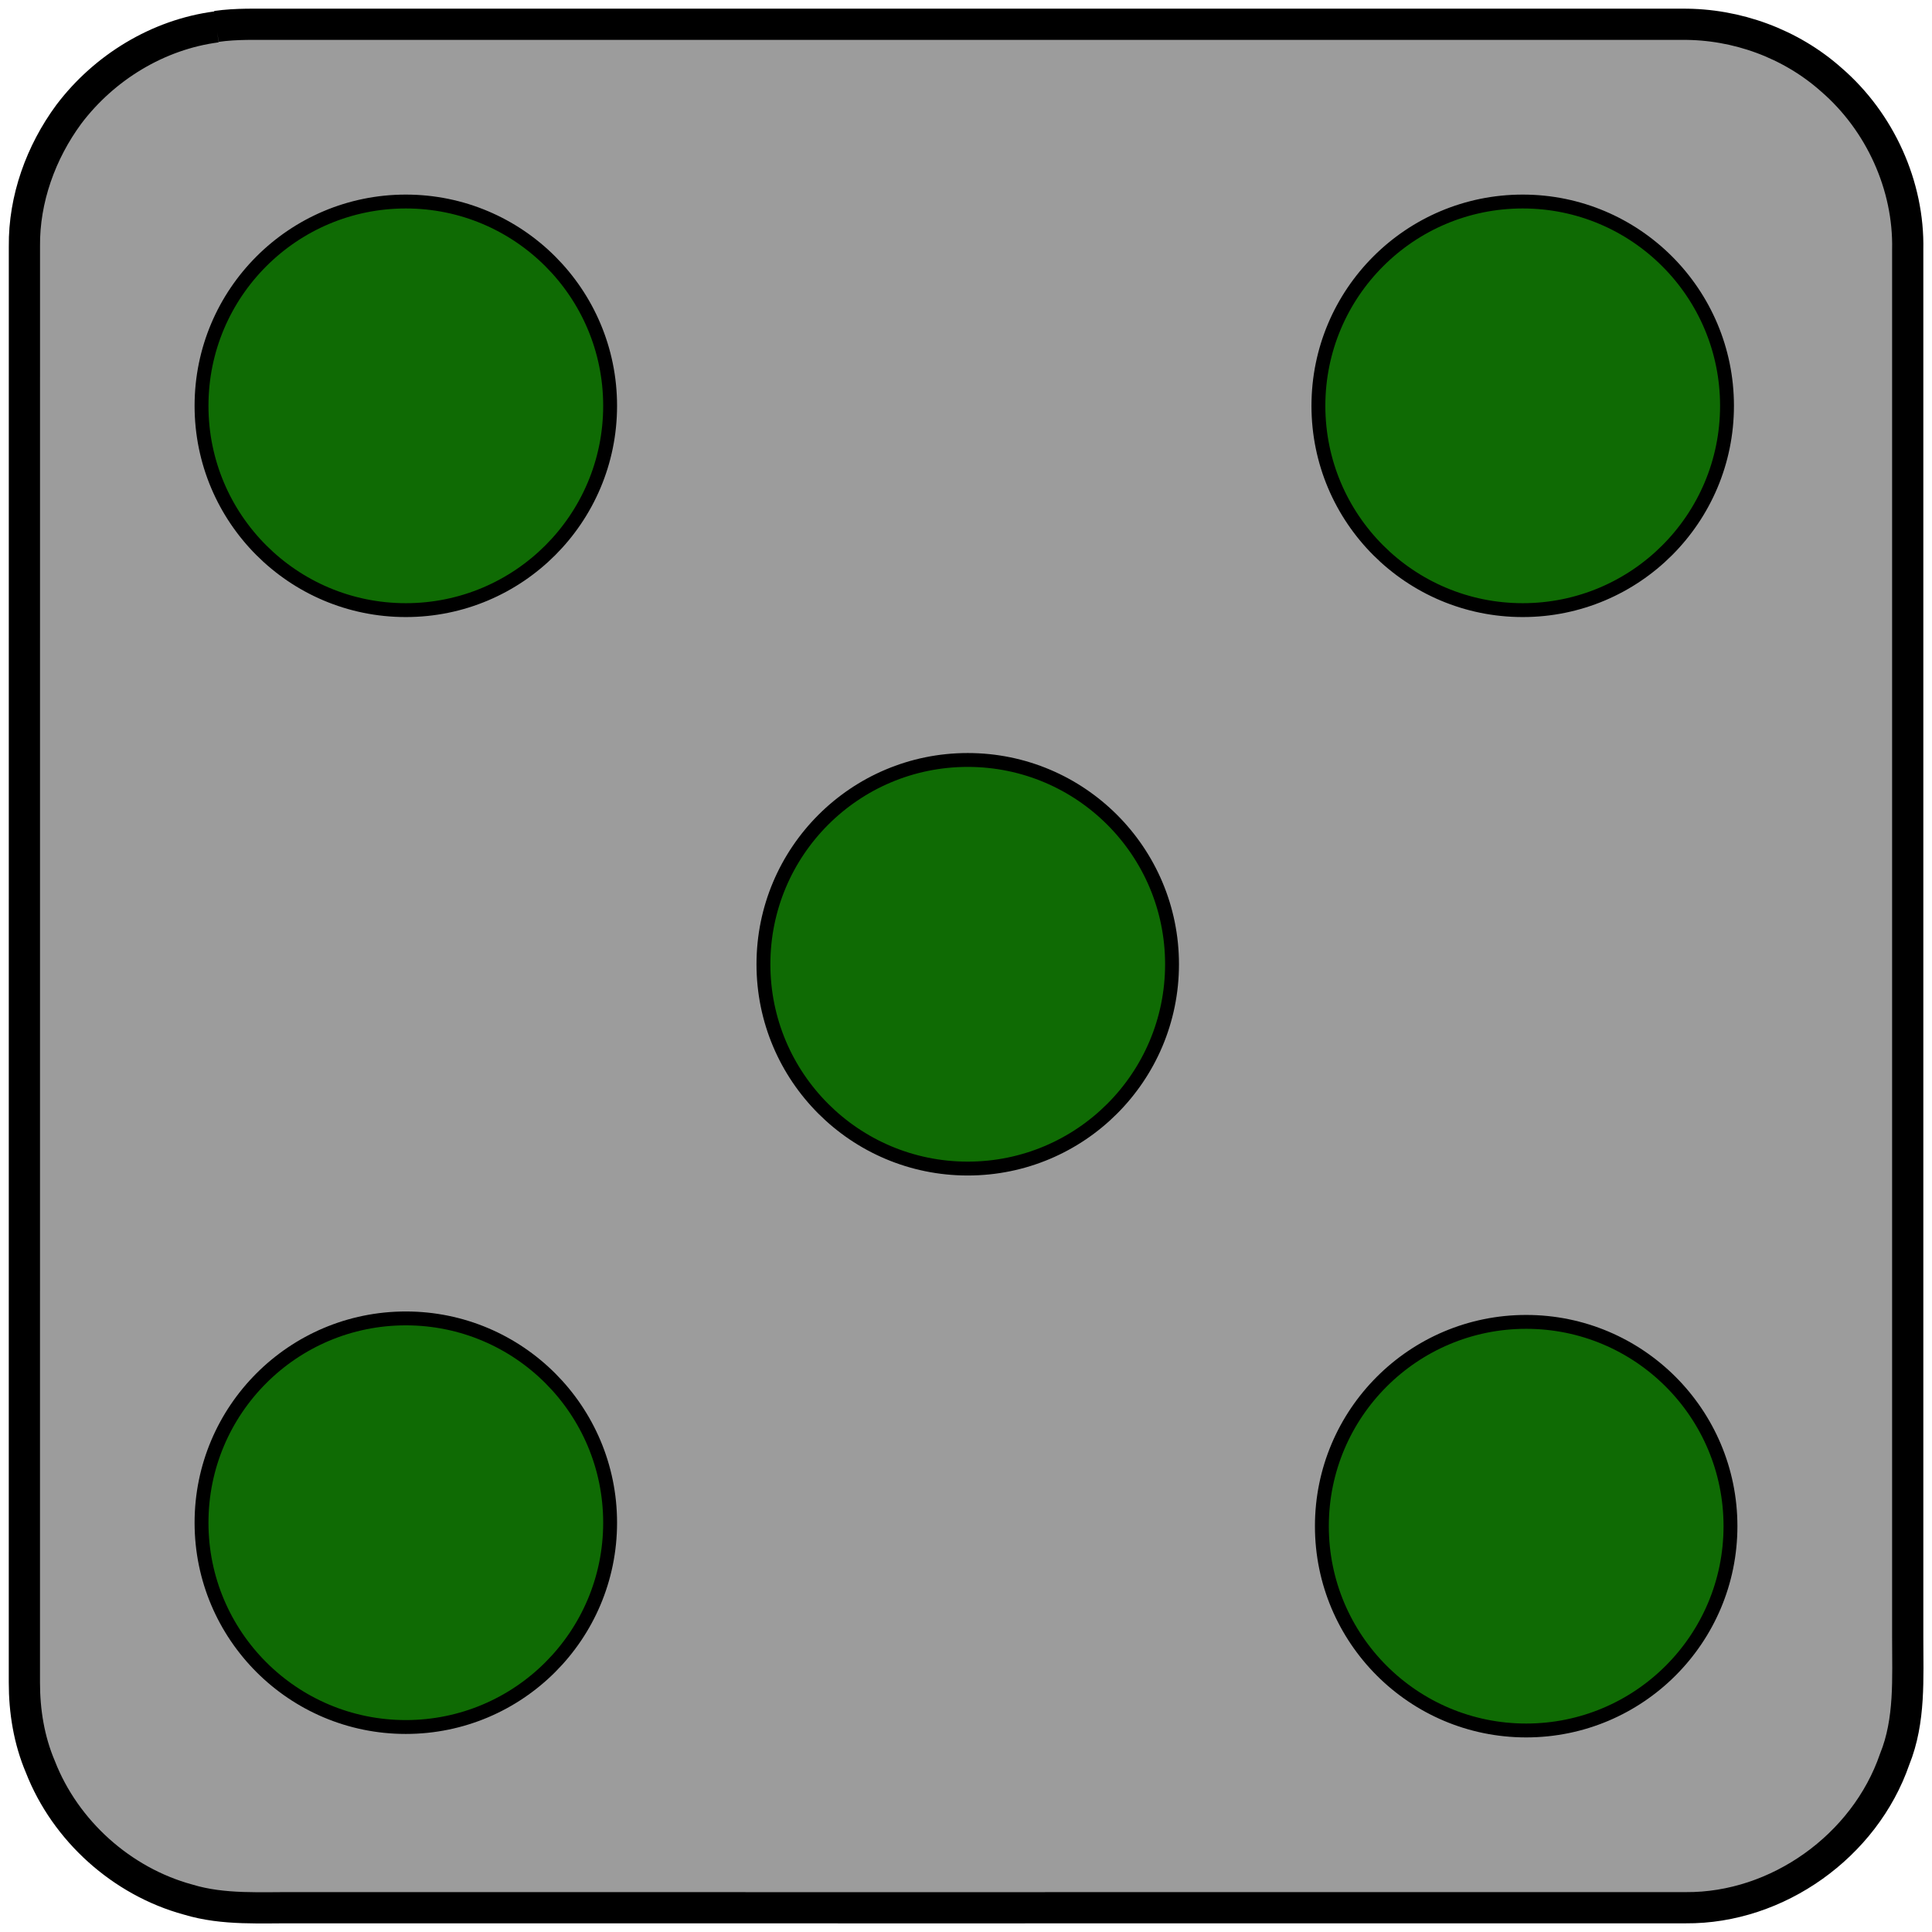
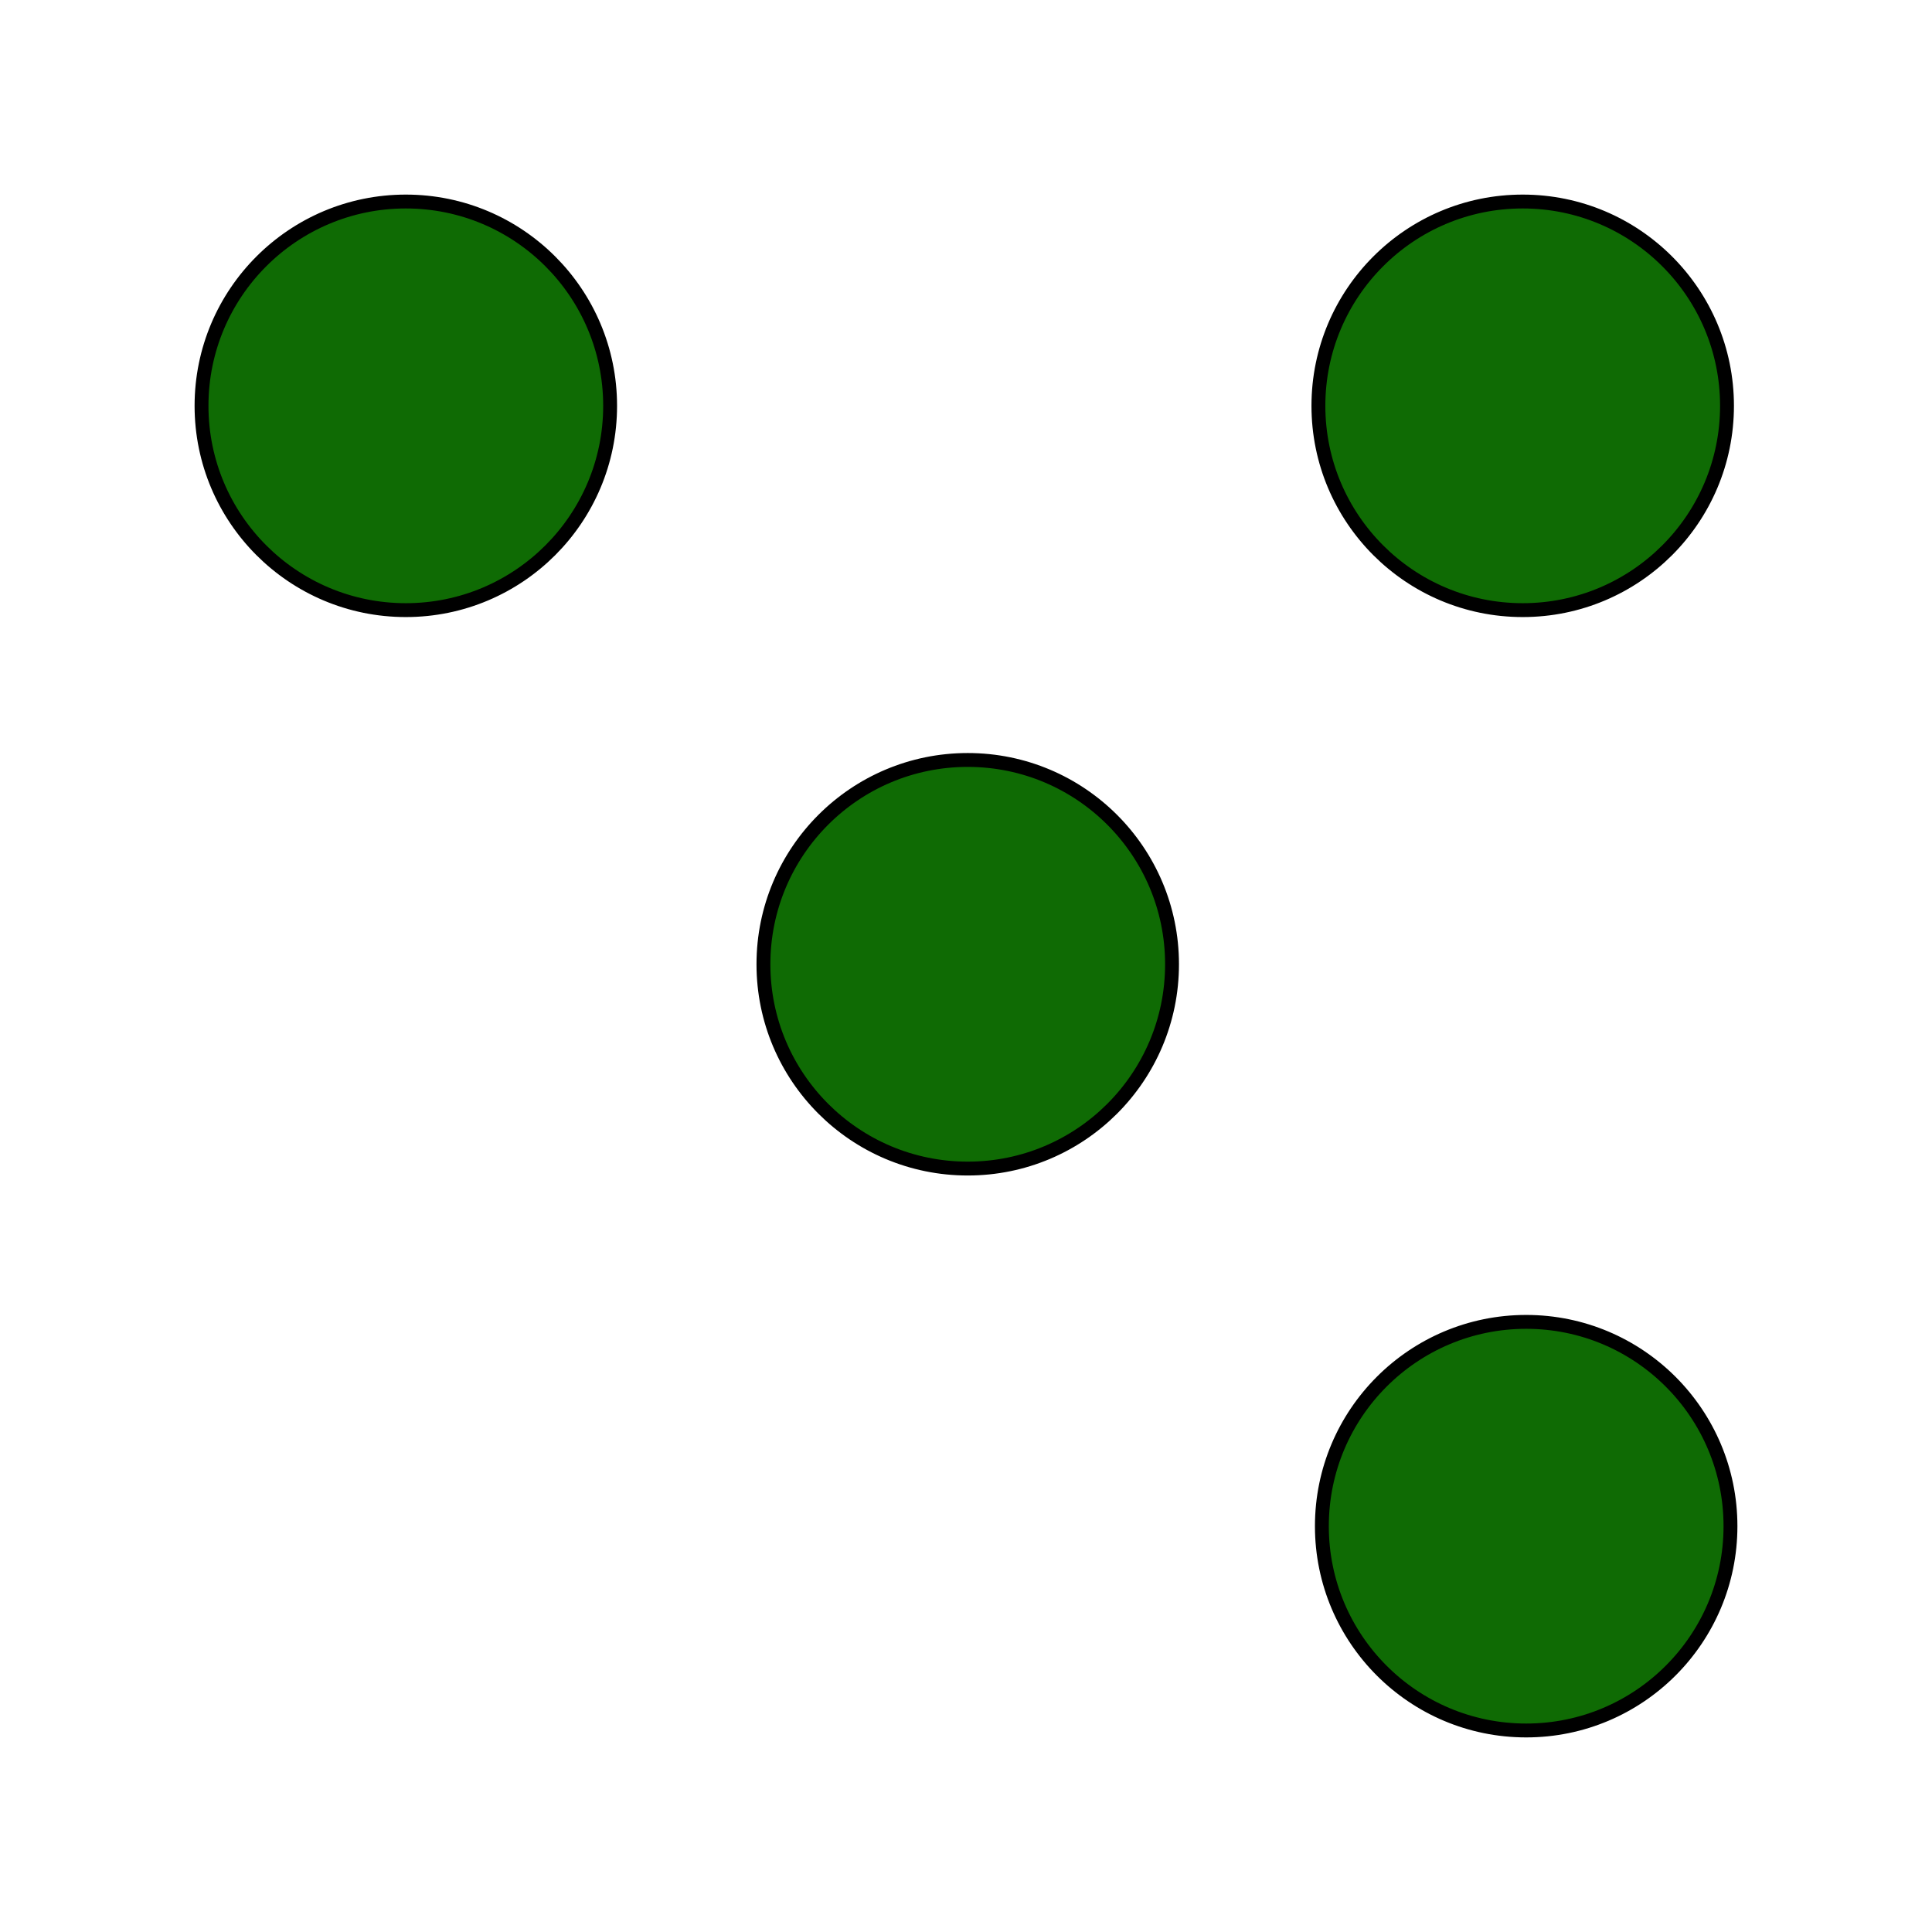
<svg xmlns="http://www.w3.org/2000/svg" width="557pt" height="557pt" version="1.1" viewBox="0 0 557 557">
-   <path d="m62.4 7.62c5.82-0.84 11.7-0.59 17.6-0.62h405c15.7-0.13 31.3 5.58 43 16 14 12.1 22.4 30.5 22 49v400c-0.02 11.8 0.77 24-3.77 35.2-8.61 25-33.8 43-60.2 42.8-133 0.03-267 0-400 0.01-10.6-0.12-21.5 0.77-31.8-2.36-19.1-5.2-35.4-19.8-42.6-38.3-3.26-7.67-4.61-16-4.6-24.3 0-138-0.01-276 0.01-414-0.15-13.7 4.77-27.2 12.8-38.1 10.2-13.5 25.7-23 42.6-25.2" fill="#9c9c9c" stroke="#000" stroke-width="9px" />
  <g stroke="#000" stroke-width="4">
    <g fill="#0f6b04">
      <circle cx="117" cy="117" r="58.9" />
      <circle cx="439" cy="117" r="58.9" />
      <circle cx="279" cy="278" r="58.9" />
-       <circle cx="117" cy="439" r="58.9" />
      <circle cx="440" cy="440" r="58.9" />
    </g>
  </g>
</svg>